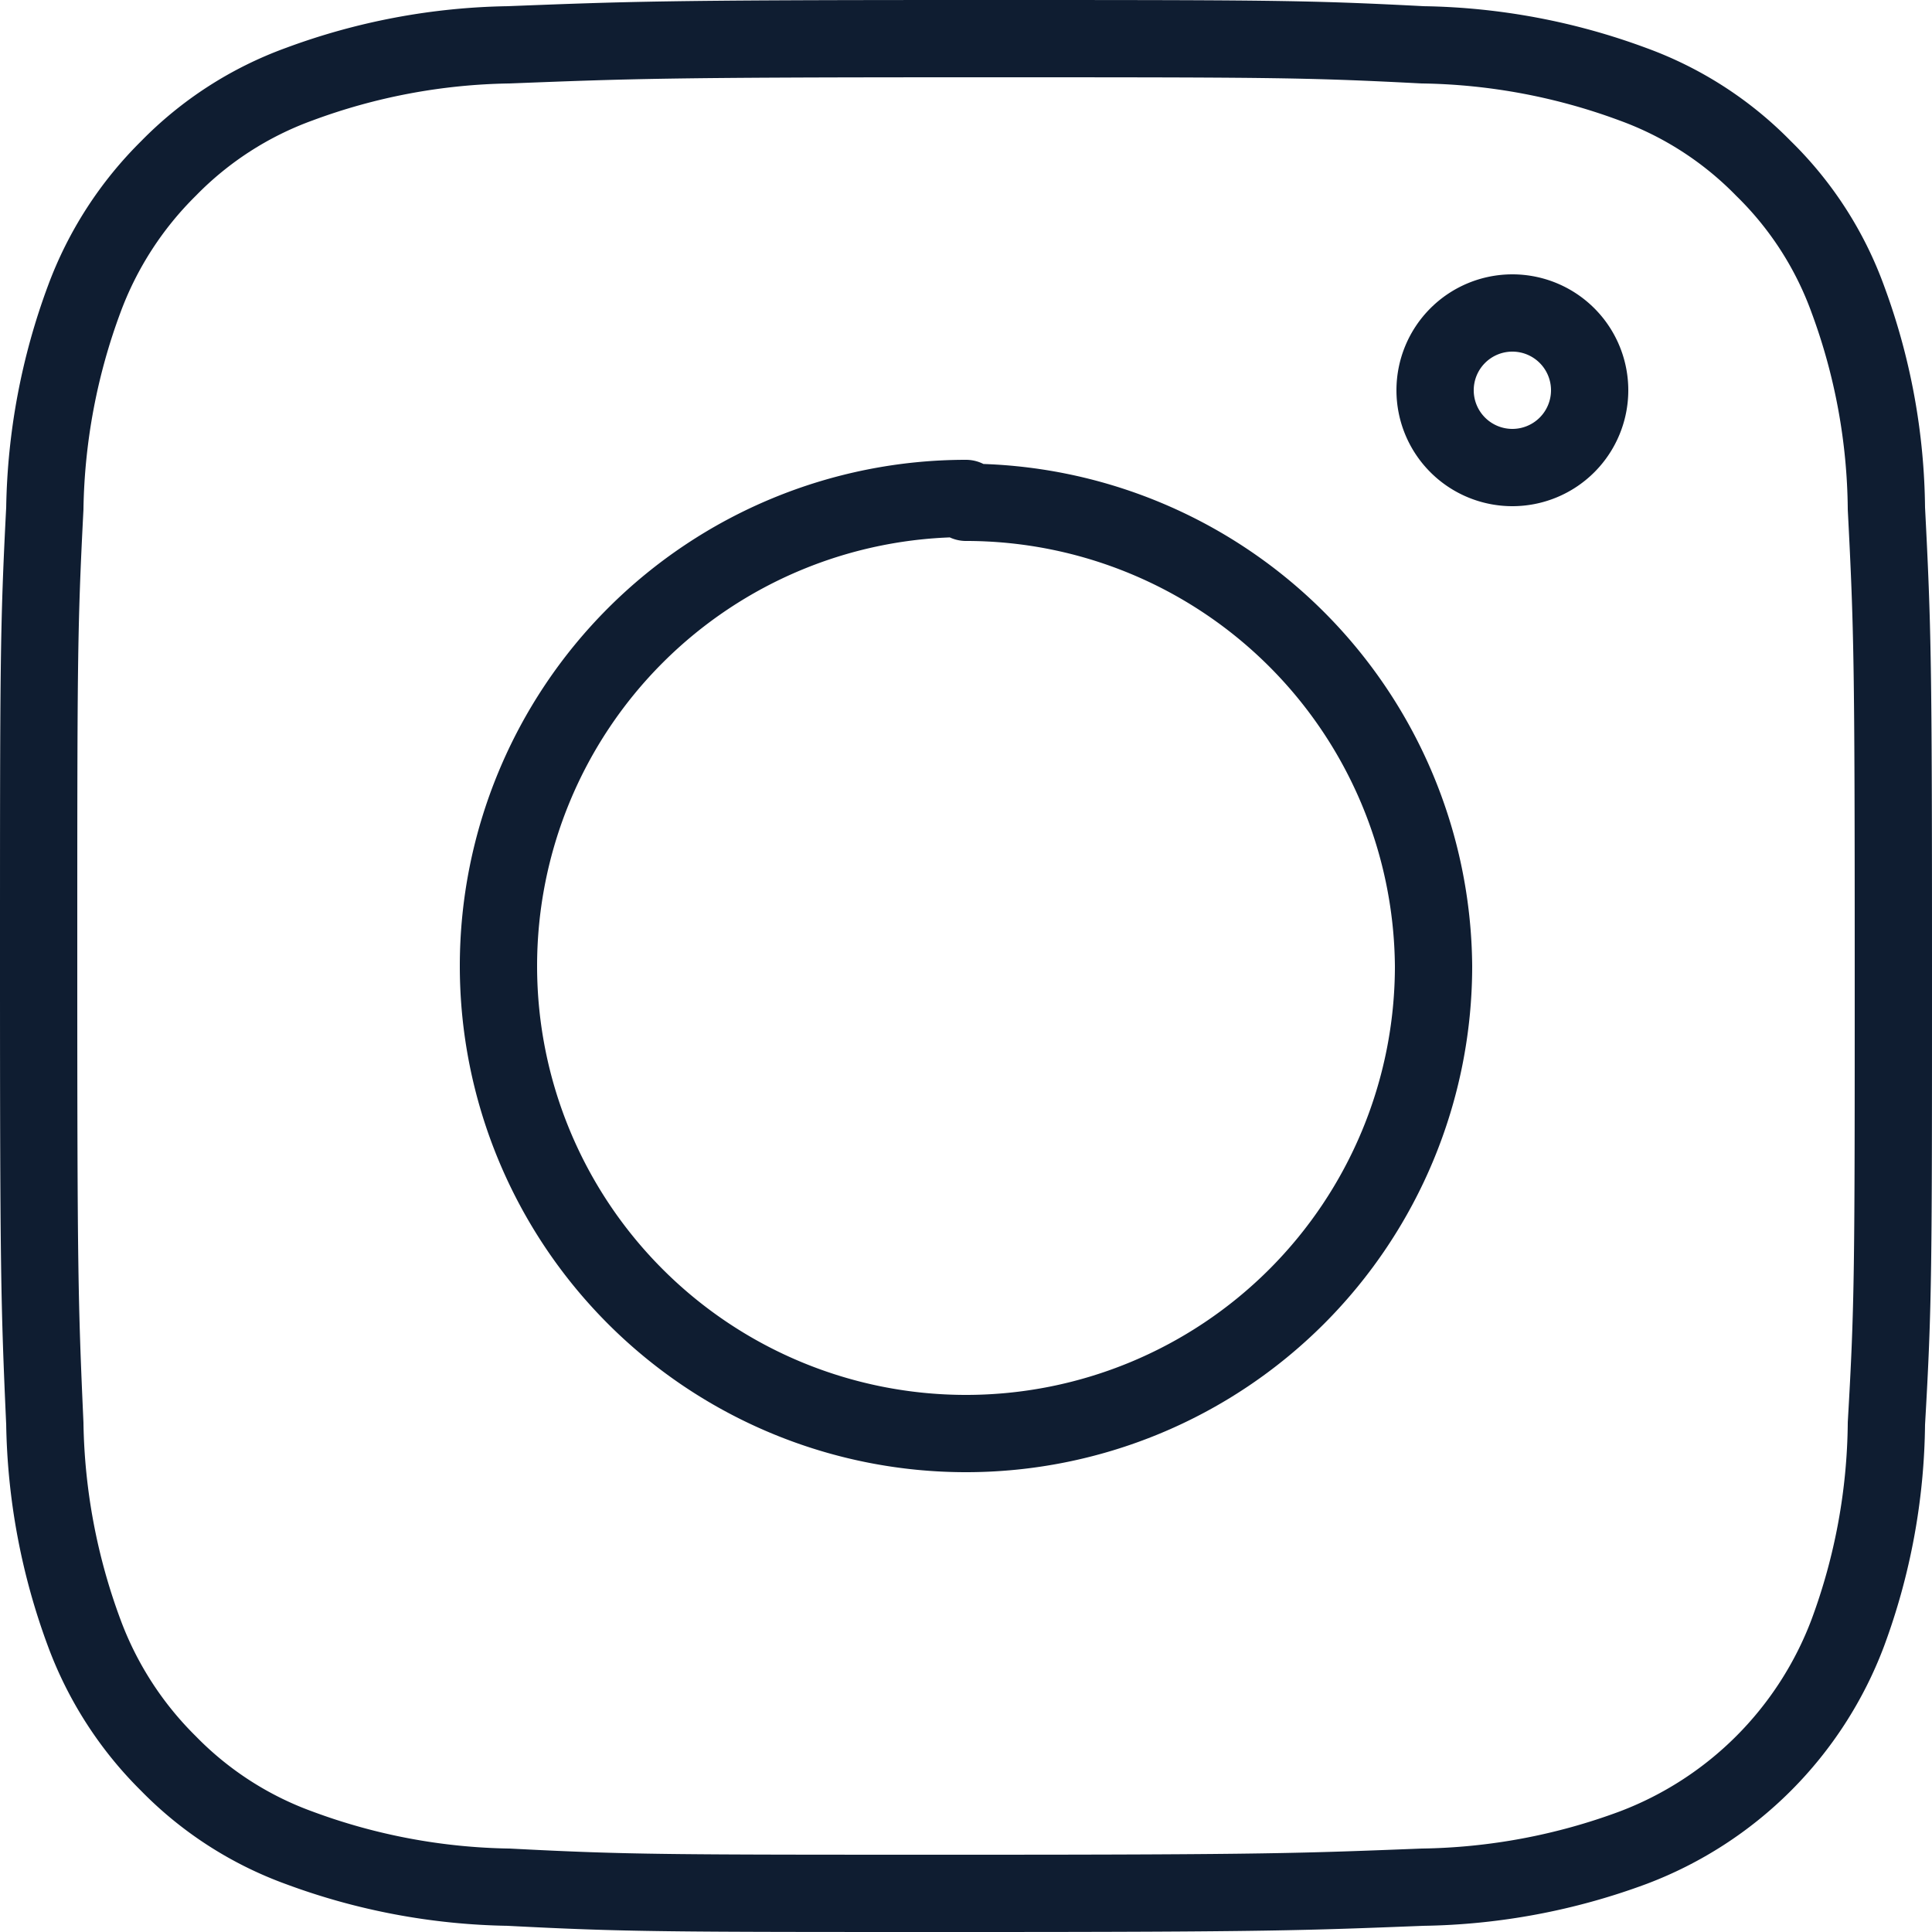
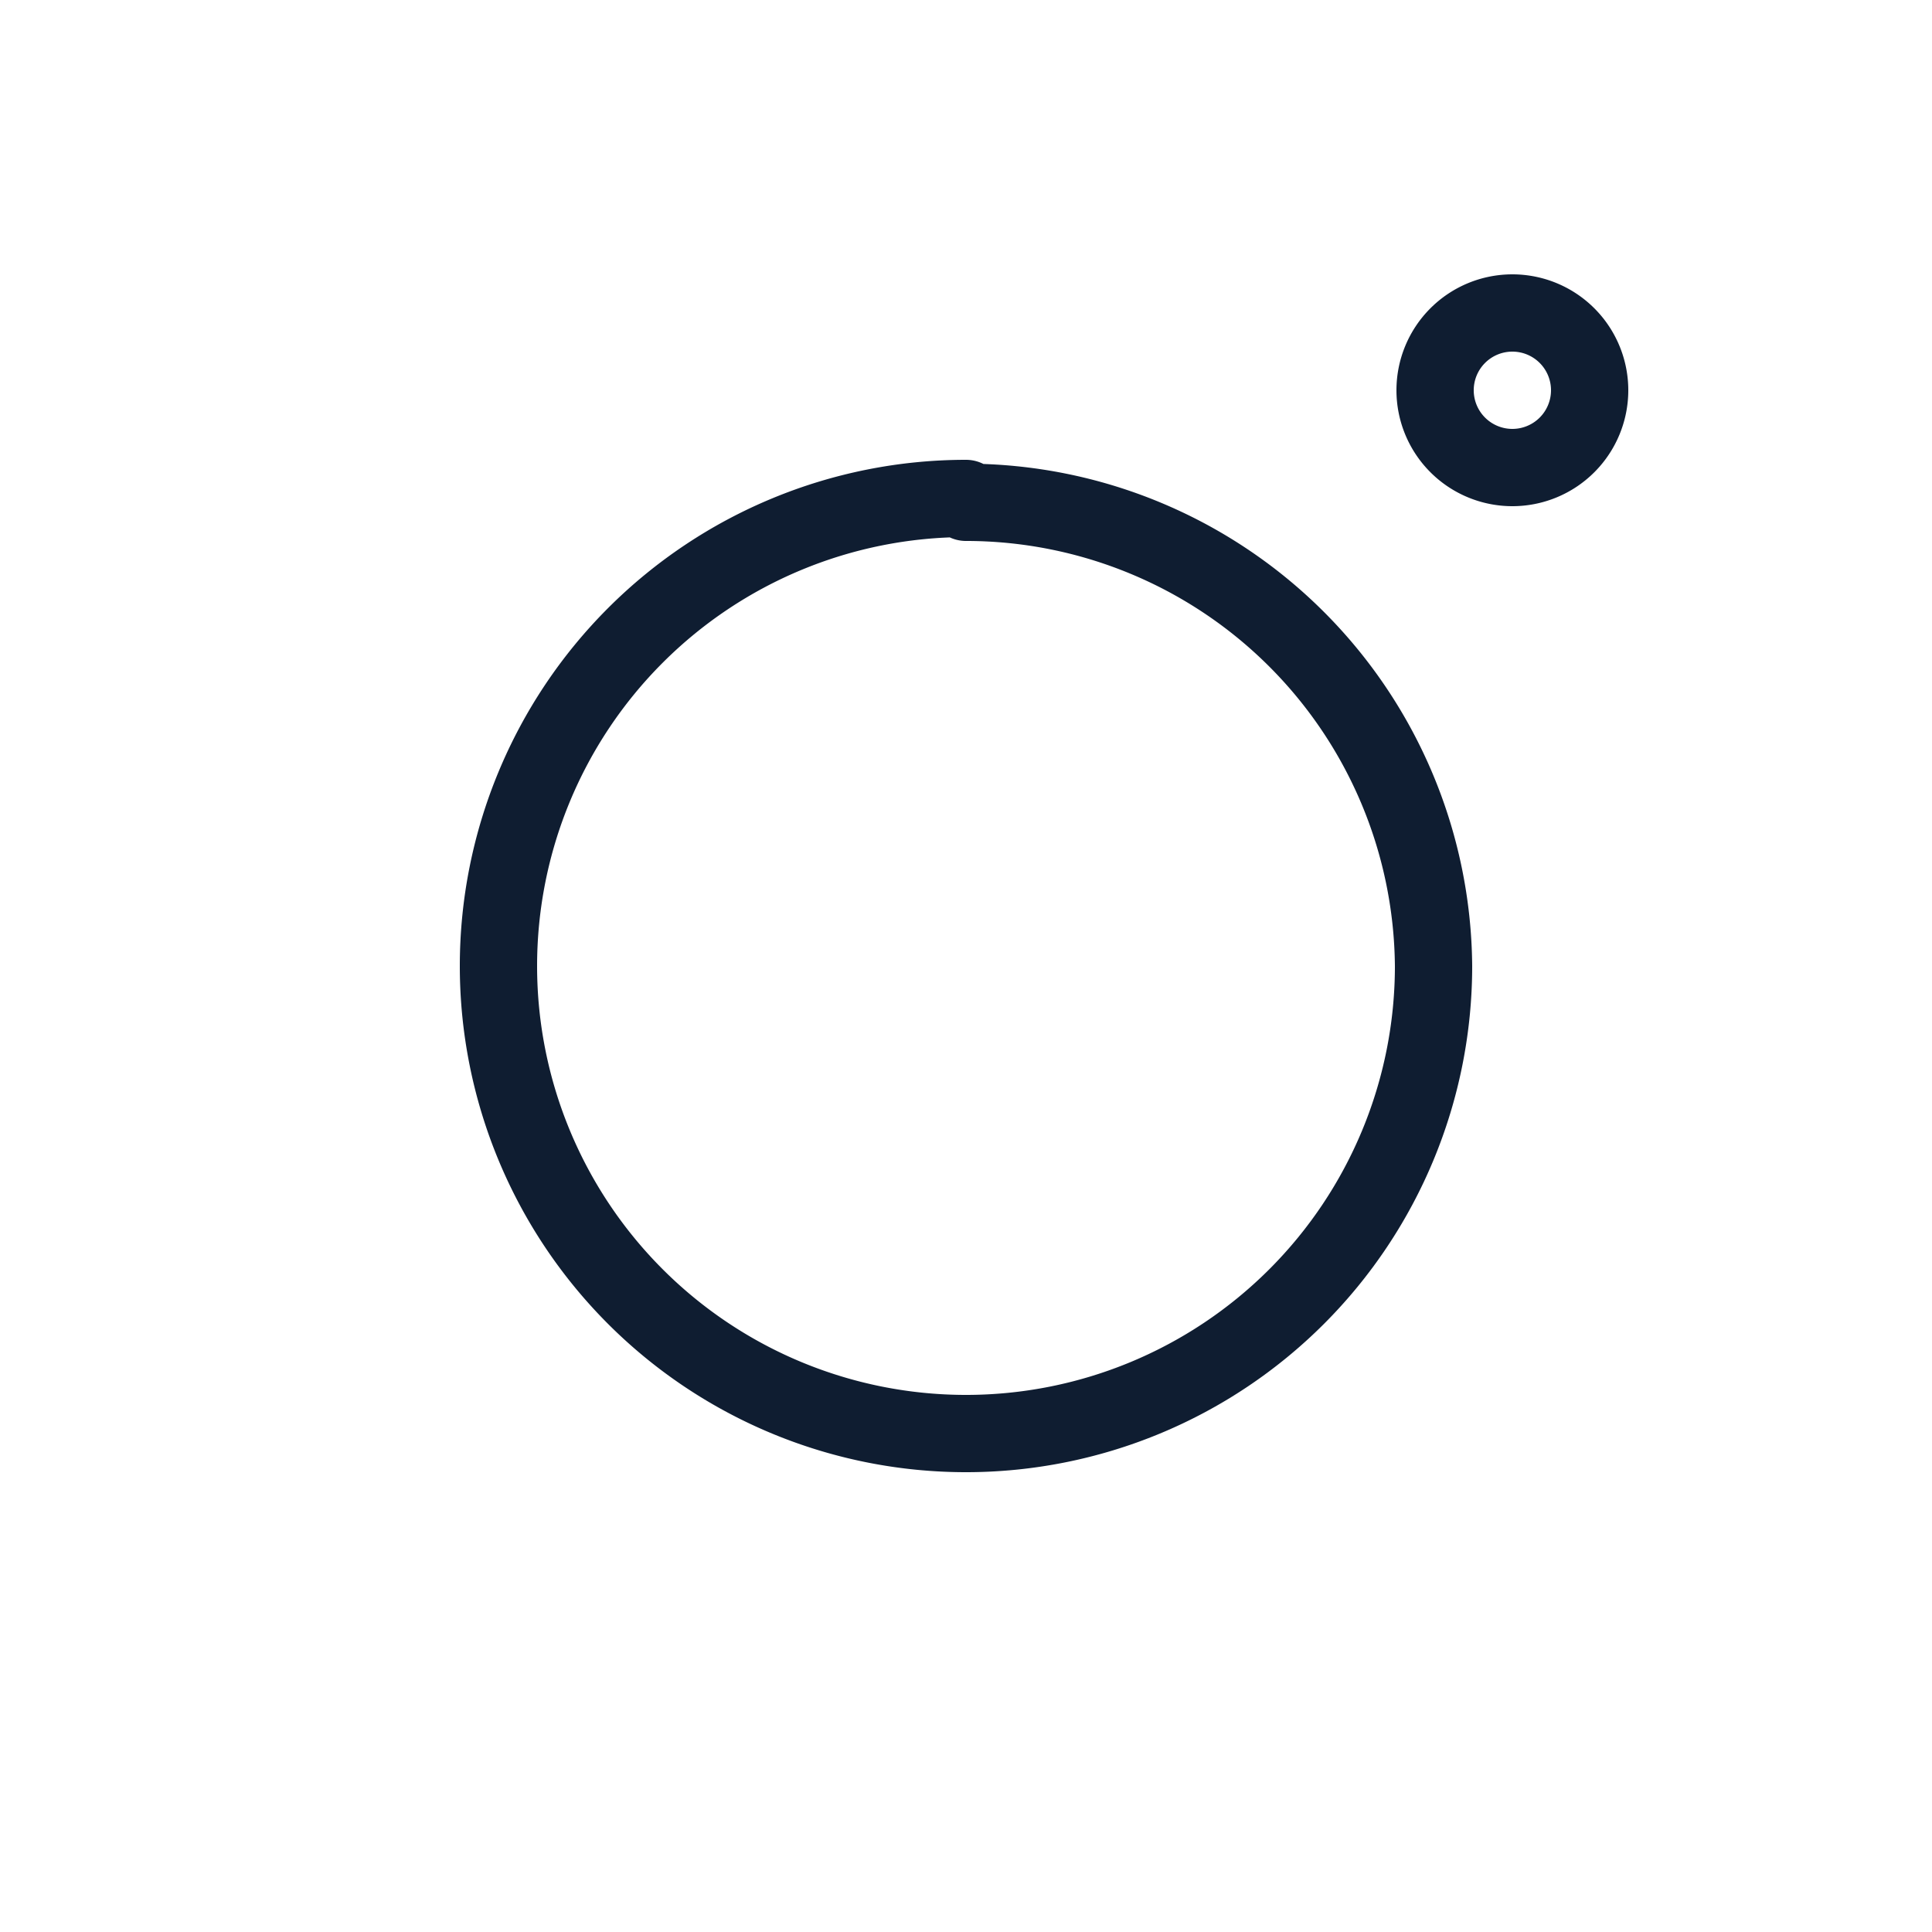
<svg xmlns="http://www.w3.org/2000/svg" viewBox="0 0 25 25">
  <defs>
    <style>.cls-1{fill:none;stroke:#0f1d31;stroke-linecap:round;stroke-linejoin:round;}</style>
  </defs>
  <g id="レイヤー_2" data-name="レイヤー 2">
    <g id="Layer_1" data-name="Layer 1">
-       <path class="cls-1" d="M12.5.5c3.91,0,4.37,0,5.91.08a8.16,8.16,0,0,1,2.72.51,4.52,4.52,0,0,1,1.69,1.09,4.52,4.52,0,0,1,1.09,1.69,8,8,0,0,1,.5,2.71c.08,1.55.09,2,.09,5.92s0,4.37-.09,5.92a8,8,0,0,1-.5,2.71,4.77,4.77,0,0,1-2.78,2.78,8.16,8.16,0,0,1-2.72.51c-1.54.06-2,.08-5.91.08s-4.37,0-5.92-.08a8.14,8.14,0,0,1-2.71-.51,4.52,4.52,0,0,1-1.69-1.09,4.64,4.64,0,0,1-1.09-1.69,8.14,8.14,0,0,1-.51-2.71C.51,16.87.5,16.41.5,12.5s0-4.37.08-5.92a8.14,8.14,0,0,1,.51-2.71A4.64,4.64,0,0,1,2.18,2.18,4.52,4.52,0,0,1,3.87,1.09,8.14,8.14,0,0,1,6.58.58C8.13.52,8.59.5,12.5.5" />
      <path class="cls-1" d="M12.5,6.45a6.05,6.05,0,1,0,6.05,6.05,6.05,6.05,0,0,0-6.05-6" />
      <path class="cls-1" d="M20.57,5.05a1,1,0,1,1-1-1,1,1,0,0,1,1,1" />
    </g>
  </g>
</svg>